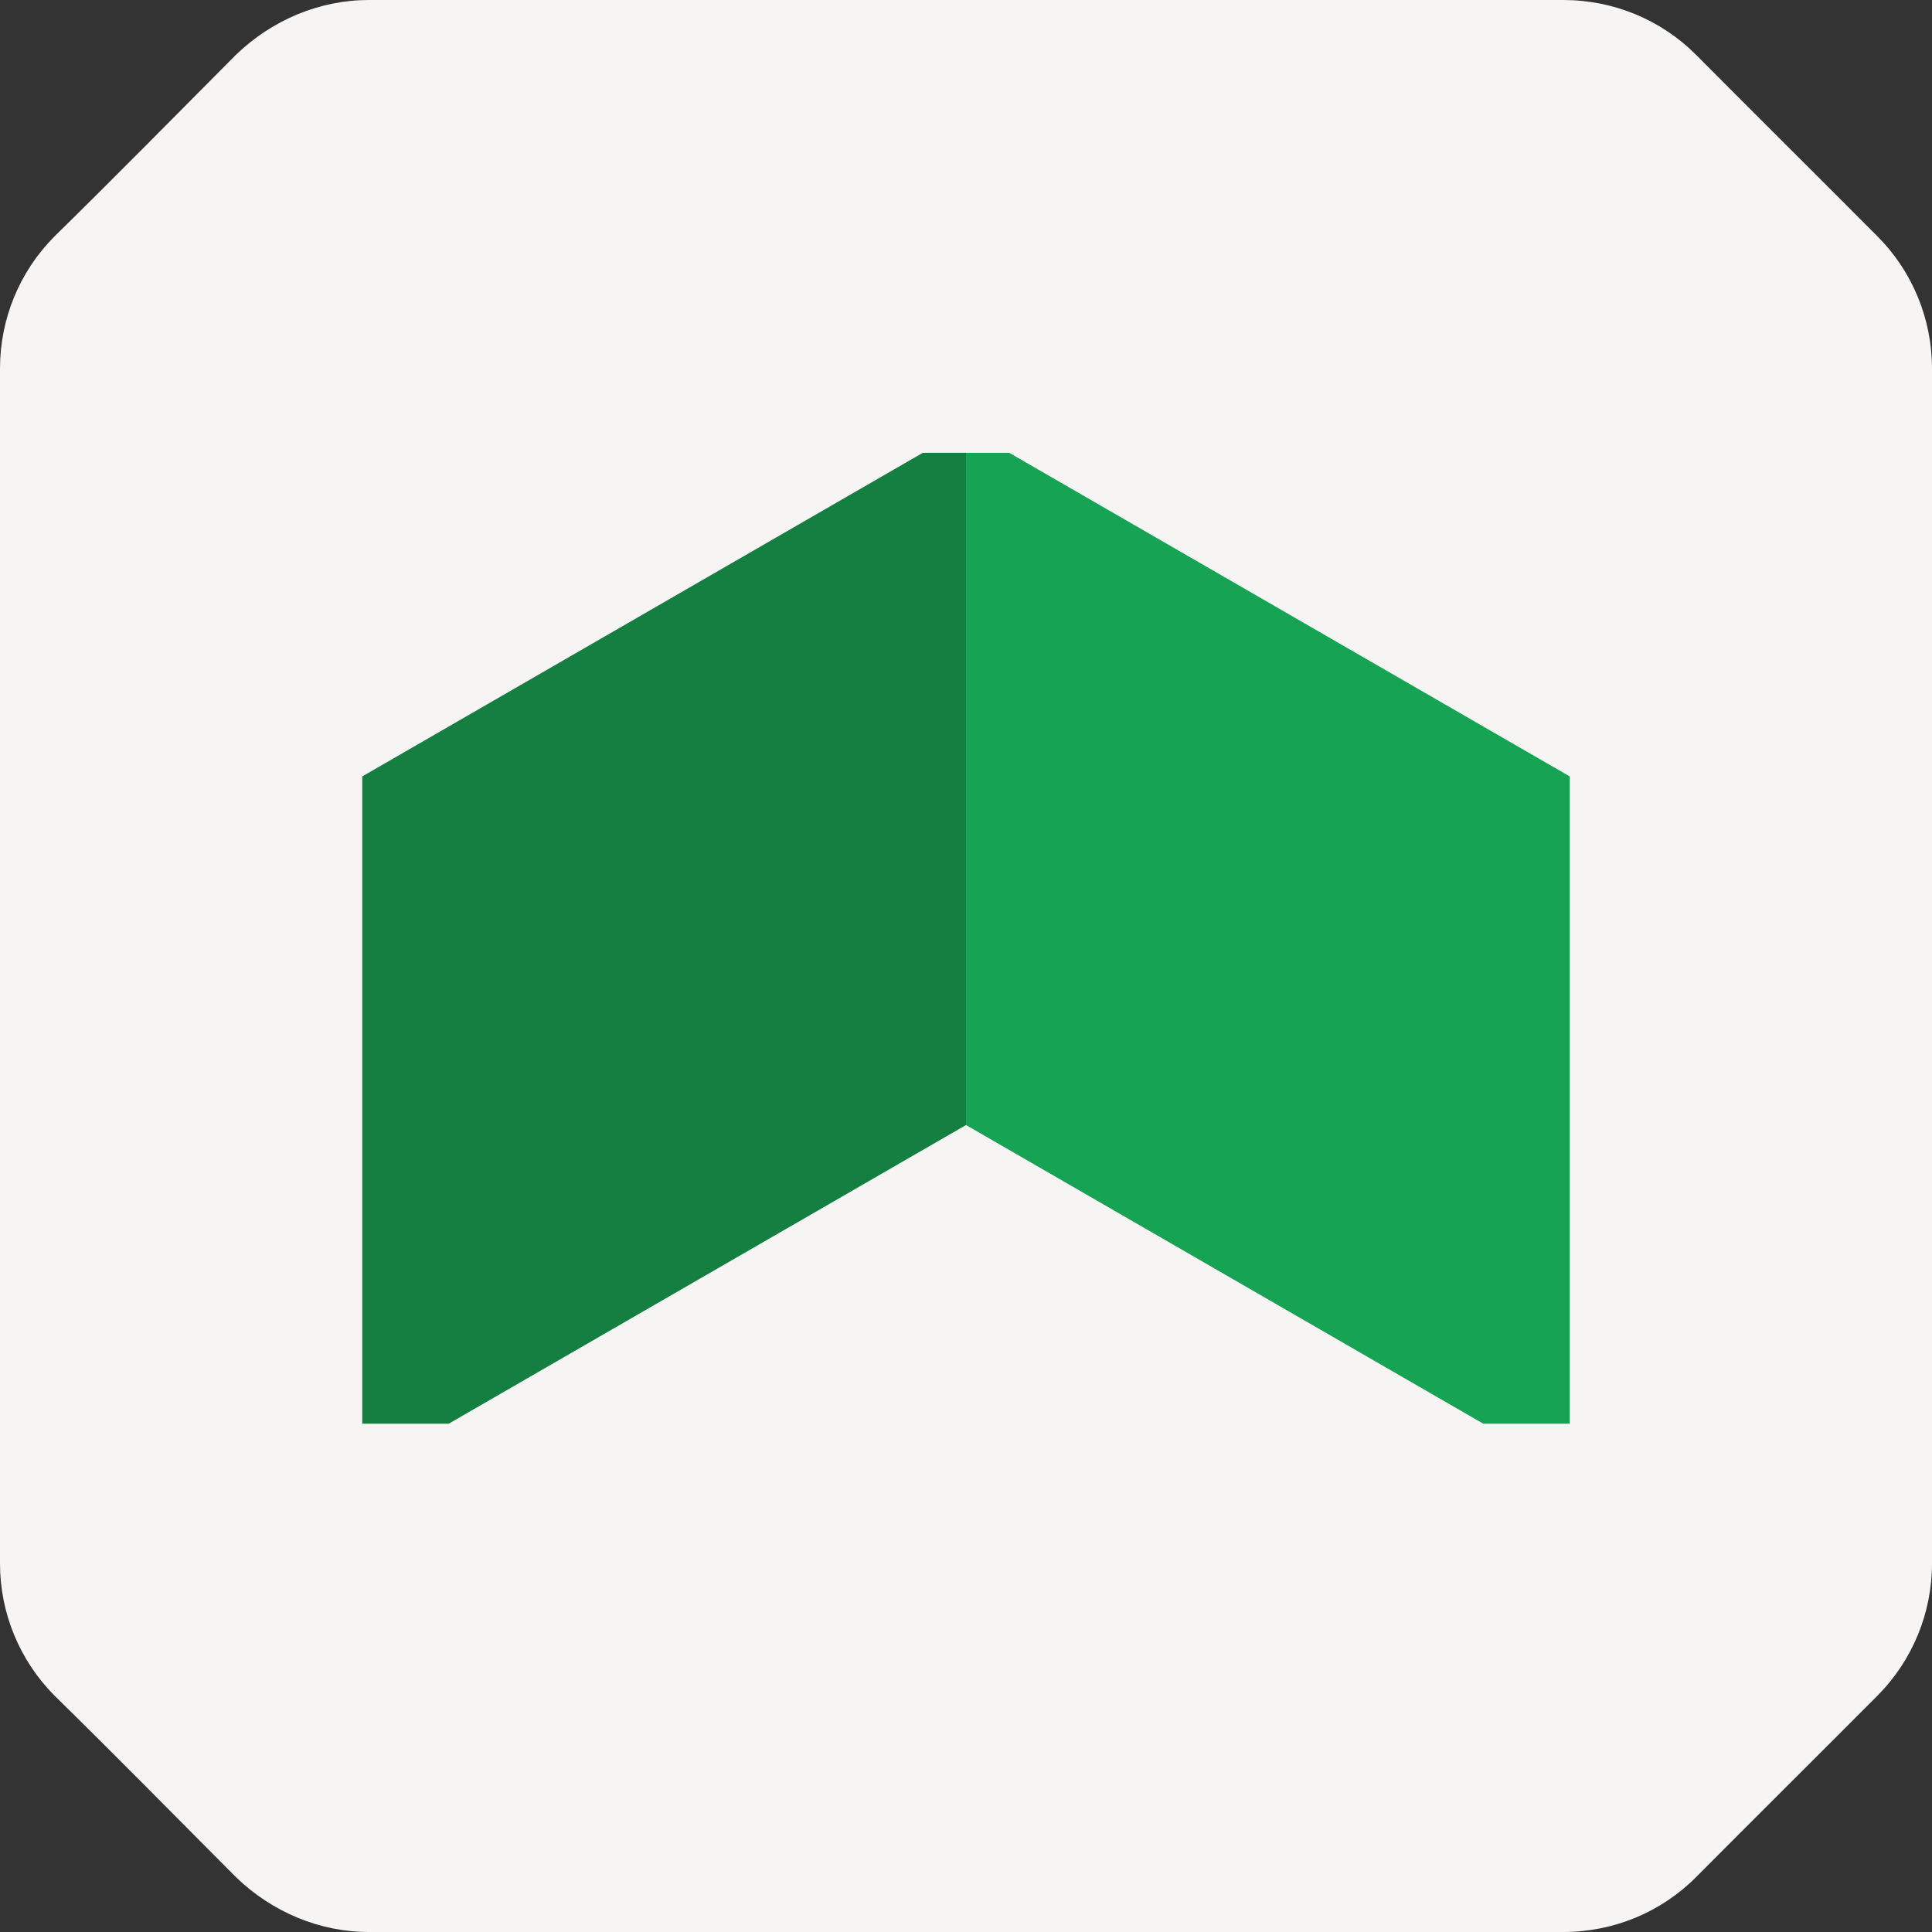
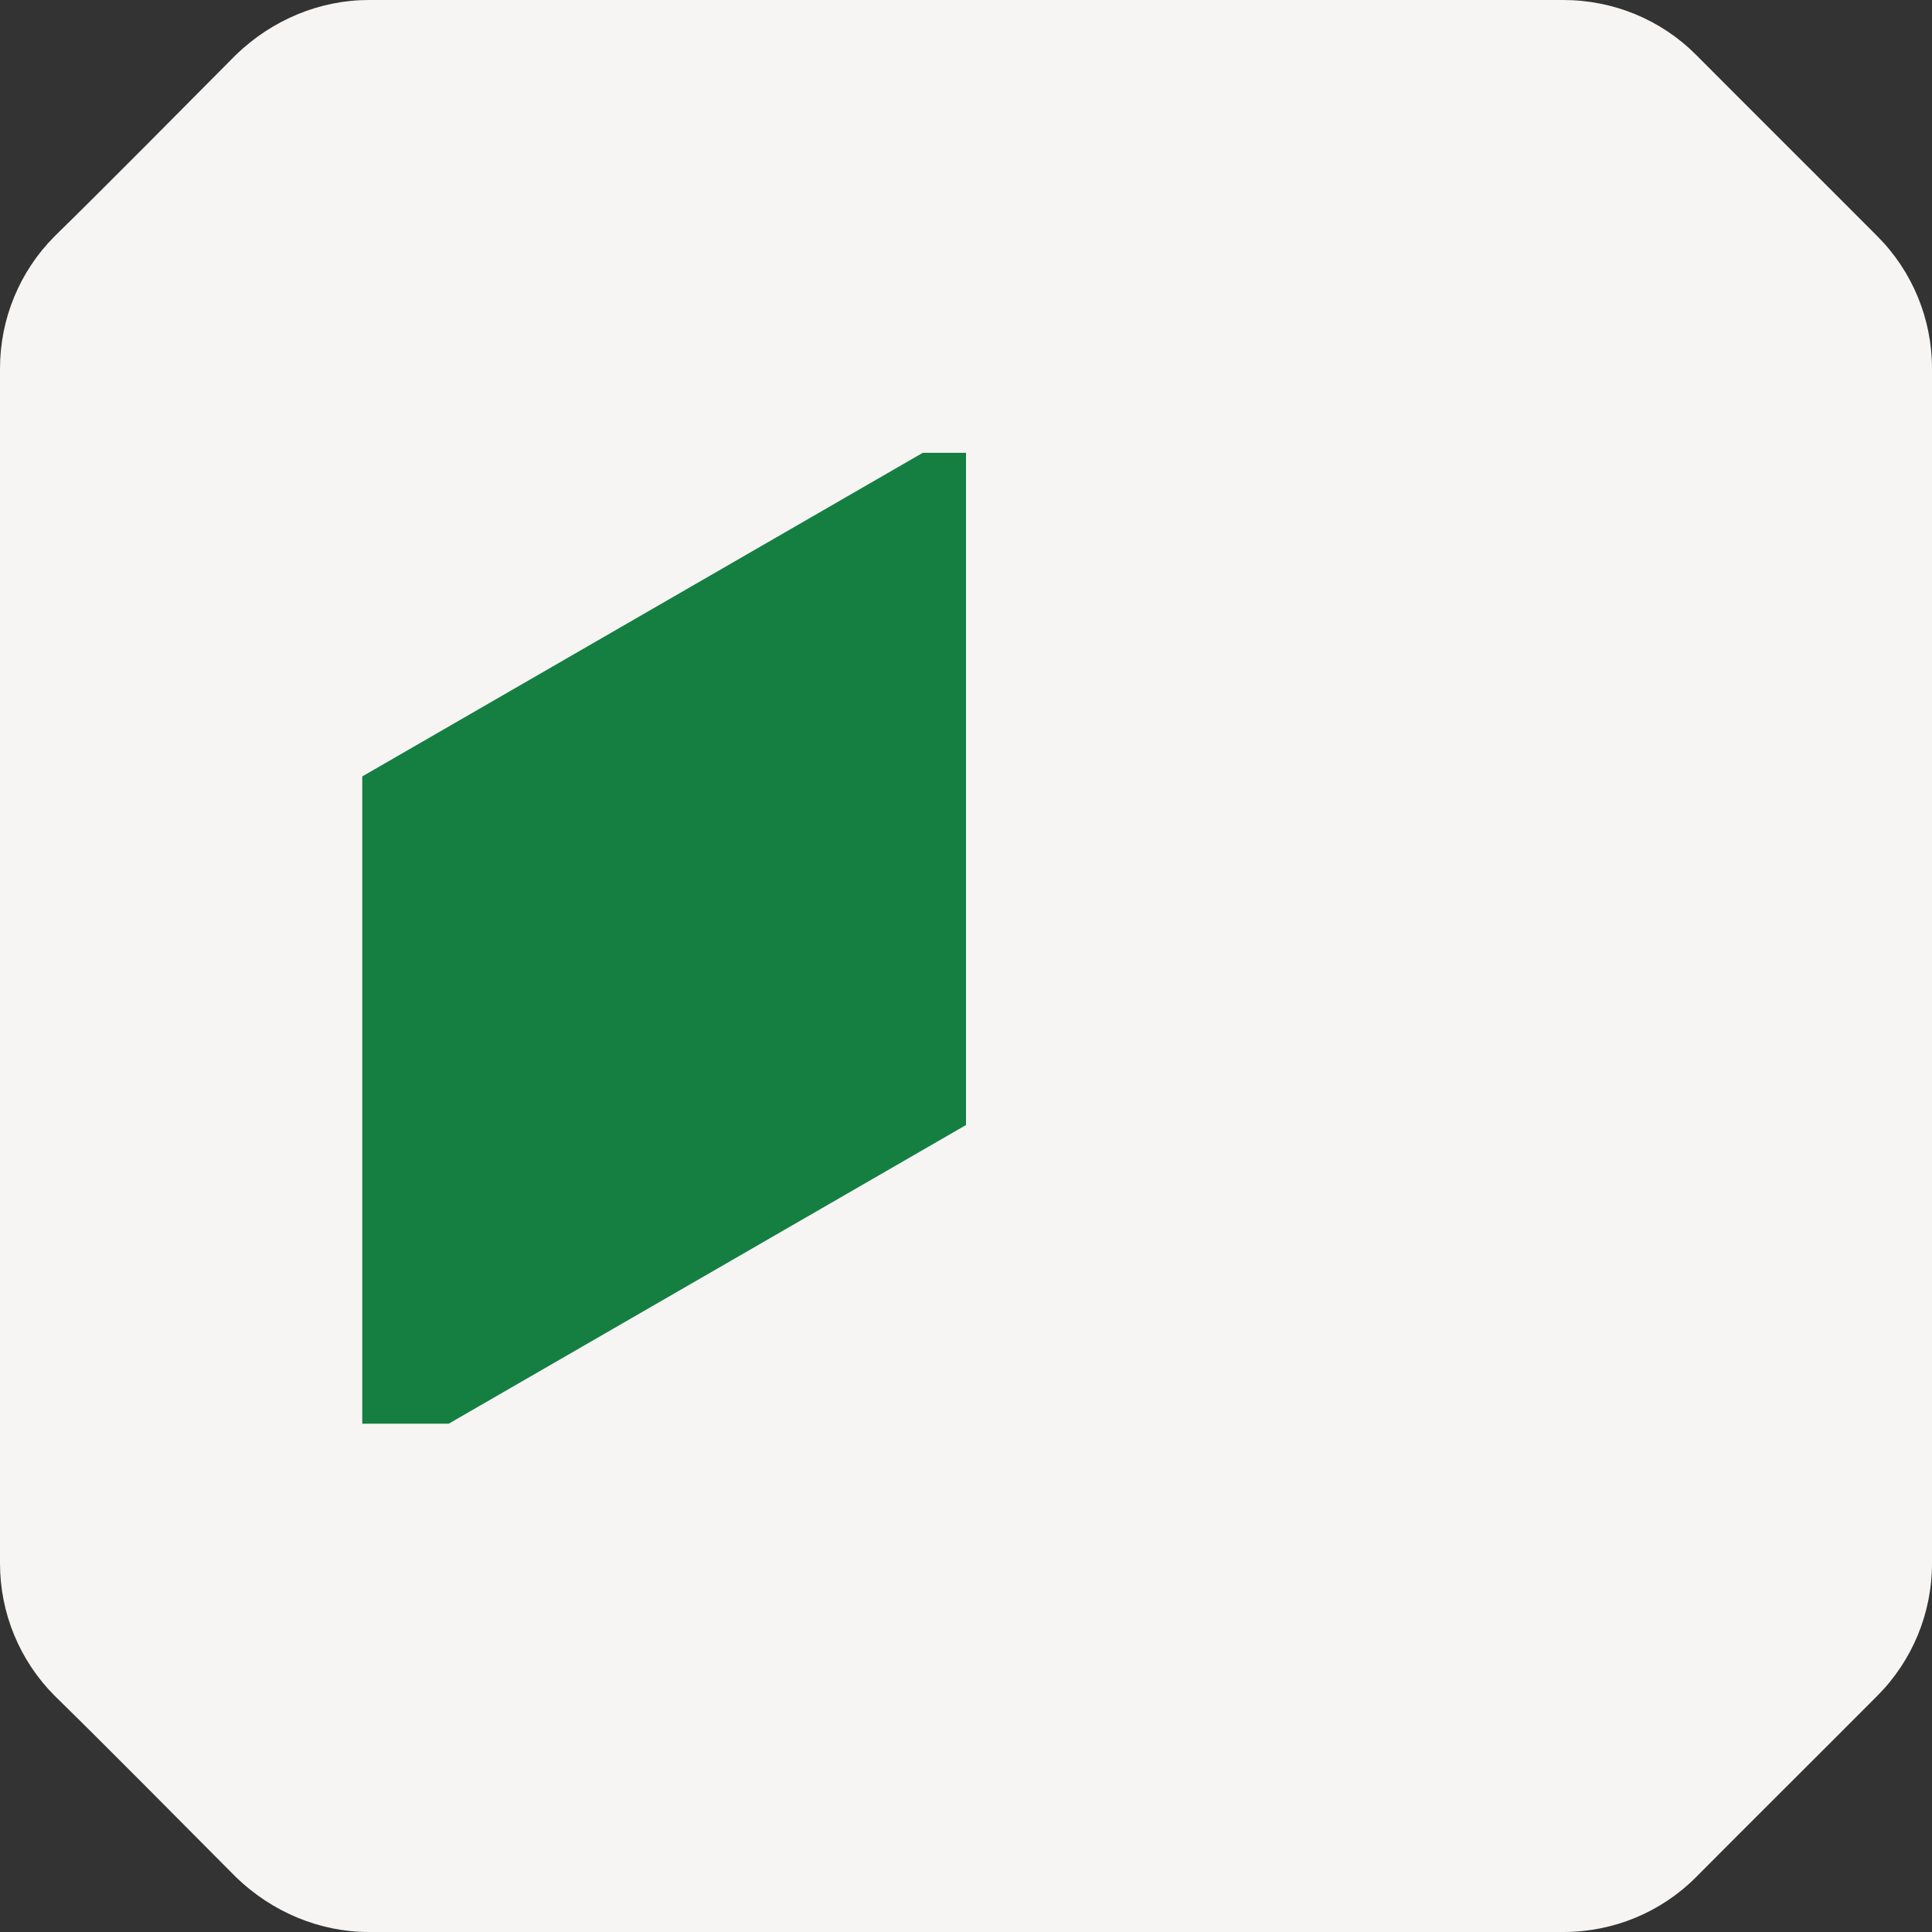
<svg xmlns="http://www.w3.org/2000/svg" width="32" height="32" viewBox="0 0 32 32" fill="none">
  <rect x="0" y="0" width="32" height="32" fill="#333333" stroke="none" />
  <path fill-rule="evenodd" clip-rule="evenodd" d="M31.098 3.916C31.676 4.496 32 5.283 32 6.103C32 10.043 32 21.955 32 25.897C32 26.716 31.676 27.503 31.098 28.084C30.241 28.945 28.946 30.232 28.09 31.093C27.511 31.674 26.724 32 25.892 32C21.958 32 10.042 32 6.109 32C5.299 32 4.512 31.674 3.91 31.093C3.054 30.232 1.782 28.945 0.902 28.084C0.324 27.503 0 26.716 0 25.897C0 21.955 0 10.043 0 6.103C0 5.283 0.324 4.496 0.902 3.916C1.782 3.055 3.054 1.767 3.91 0.906C4.512 0.326 5.299 0 6.109 0C10.042 0 21.958 0 25.892 0C26.724 0 27.511 0.326 28.09 0.906C28.946 1.767 30.241 3.055 31.098 3.916Z" fill="#F6F5F4" />
  <path fill-rule="evenodd" clip-rule="evenodd" d="M6 12.86L15.284 7.5H16V18.634L7.432 23.581H6V12.86Z" fill="#157F42" />
-   <path fill-rule="evenodd" clip-rule="evenodd" d="M16 18.634V7.5H16.716L26 12.86V23.581H24.568L16 18.634Z" fill="#17A354" />
</svg>